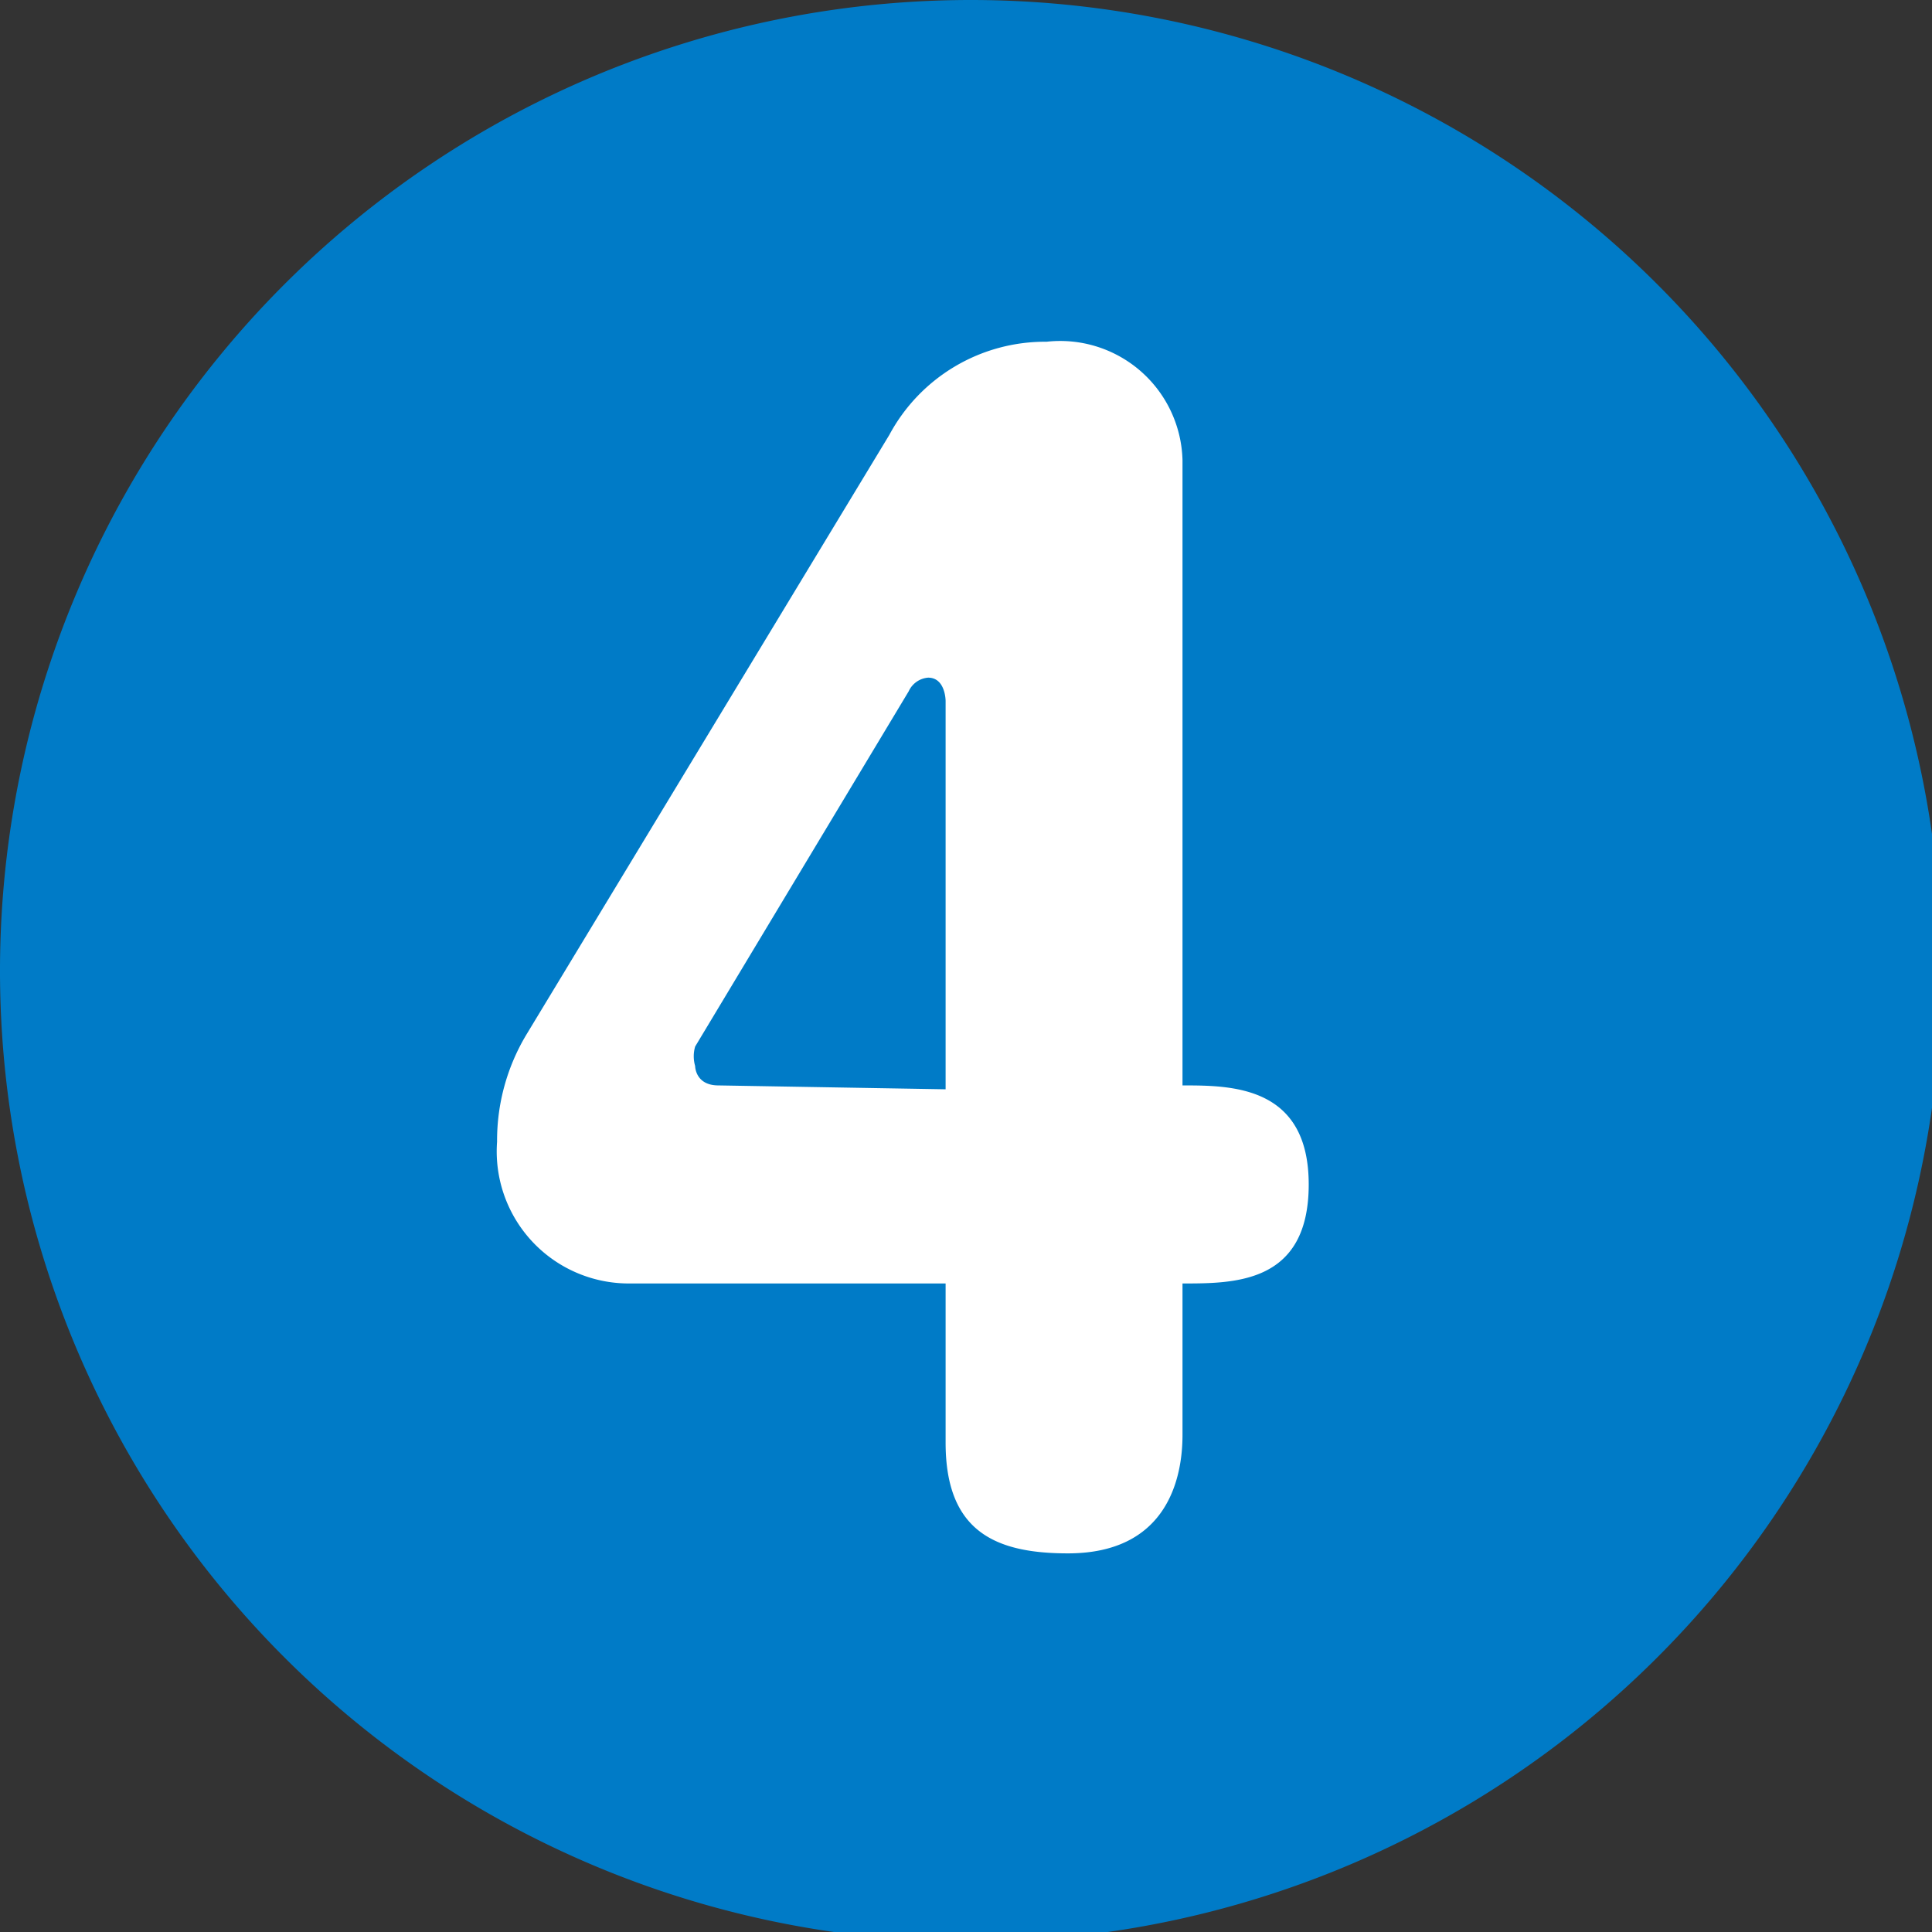
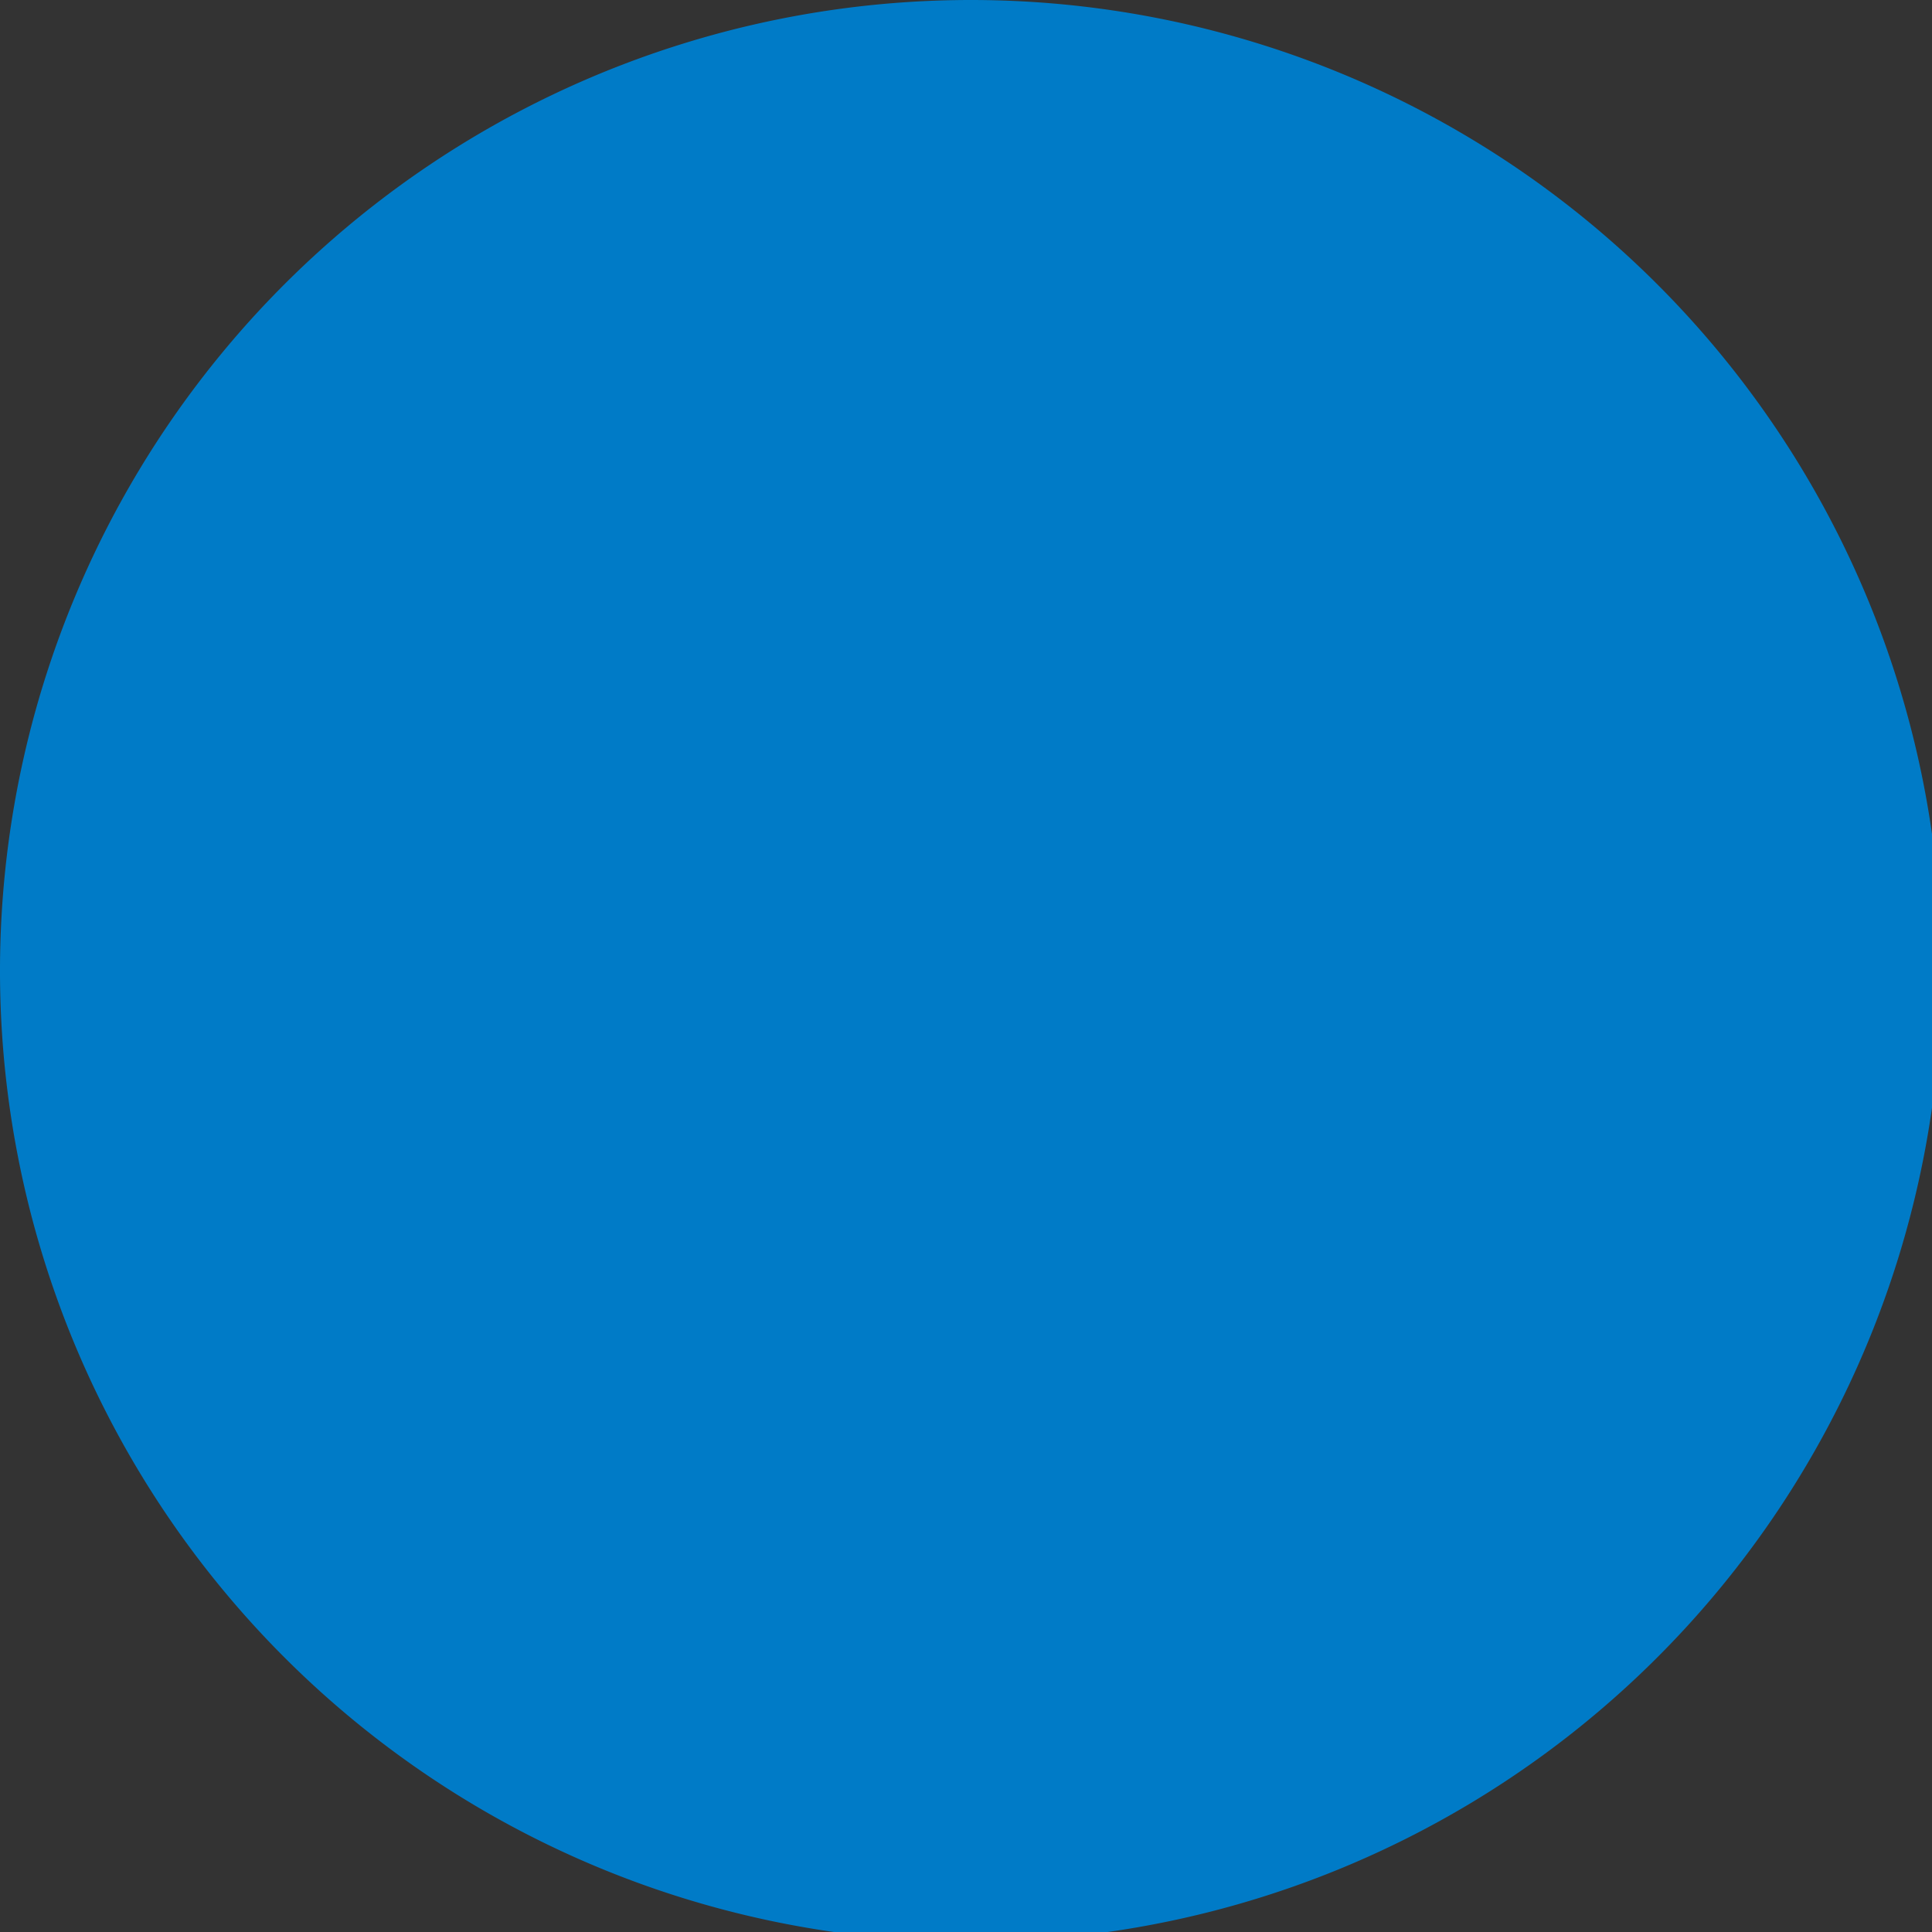
<svg xmlns="http://www.w3.org/2000/svg" viewBox="0 0 9.95 9.95">
  <rect x="0" y="0" width="9.95" height="9.95" fill="#333333" stroke="none" />
  <defs>
    <style>.cls-1{fill:#007bc7;}.cls-2{fill:#fff;}</style>
  </defs>
  <g id="レイヤー_2" data-name="レイヤー 2">
    <g id="レイヤー_14" data-name="レイヤー 14">
      <path class="cls-1" d="M10,5A5,5,0,1,1,5,0,5,5,0,0,1,10,5Z" />
-       <path class="cls-2" d="M3.24,6.61a.68.68,0,0,1-.68-.73,1.06,1.06,0,0,1,.15-.55L4.58,2.24a.91.91,0,0,1,.81-.48.63.63,0,0,1,.7.61V5.59c.25,0,.65,0,.65.51s-.38.51-.65.51v.78C6.09,7.63,6,8,5.5,8c-.37,0-.63-.11-.63-.57V6.61Zm1.63-1v-2s0-.12-.09-.12a.12.12,0,0,0-.1.07L3.58,5.39a.18.18,0,0,0,0,.1s0,.1.12.1Z" />
    </g>
  </g>
</svg>